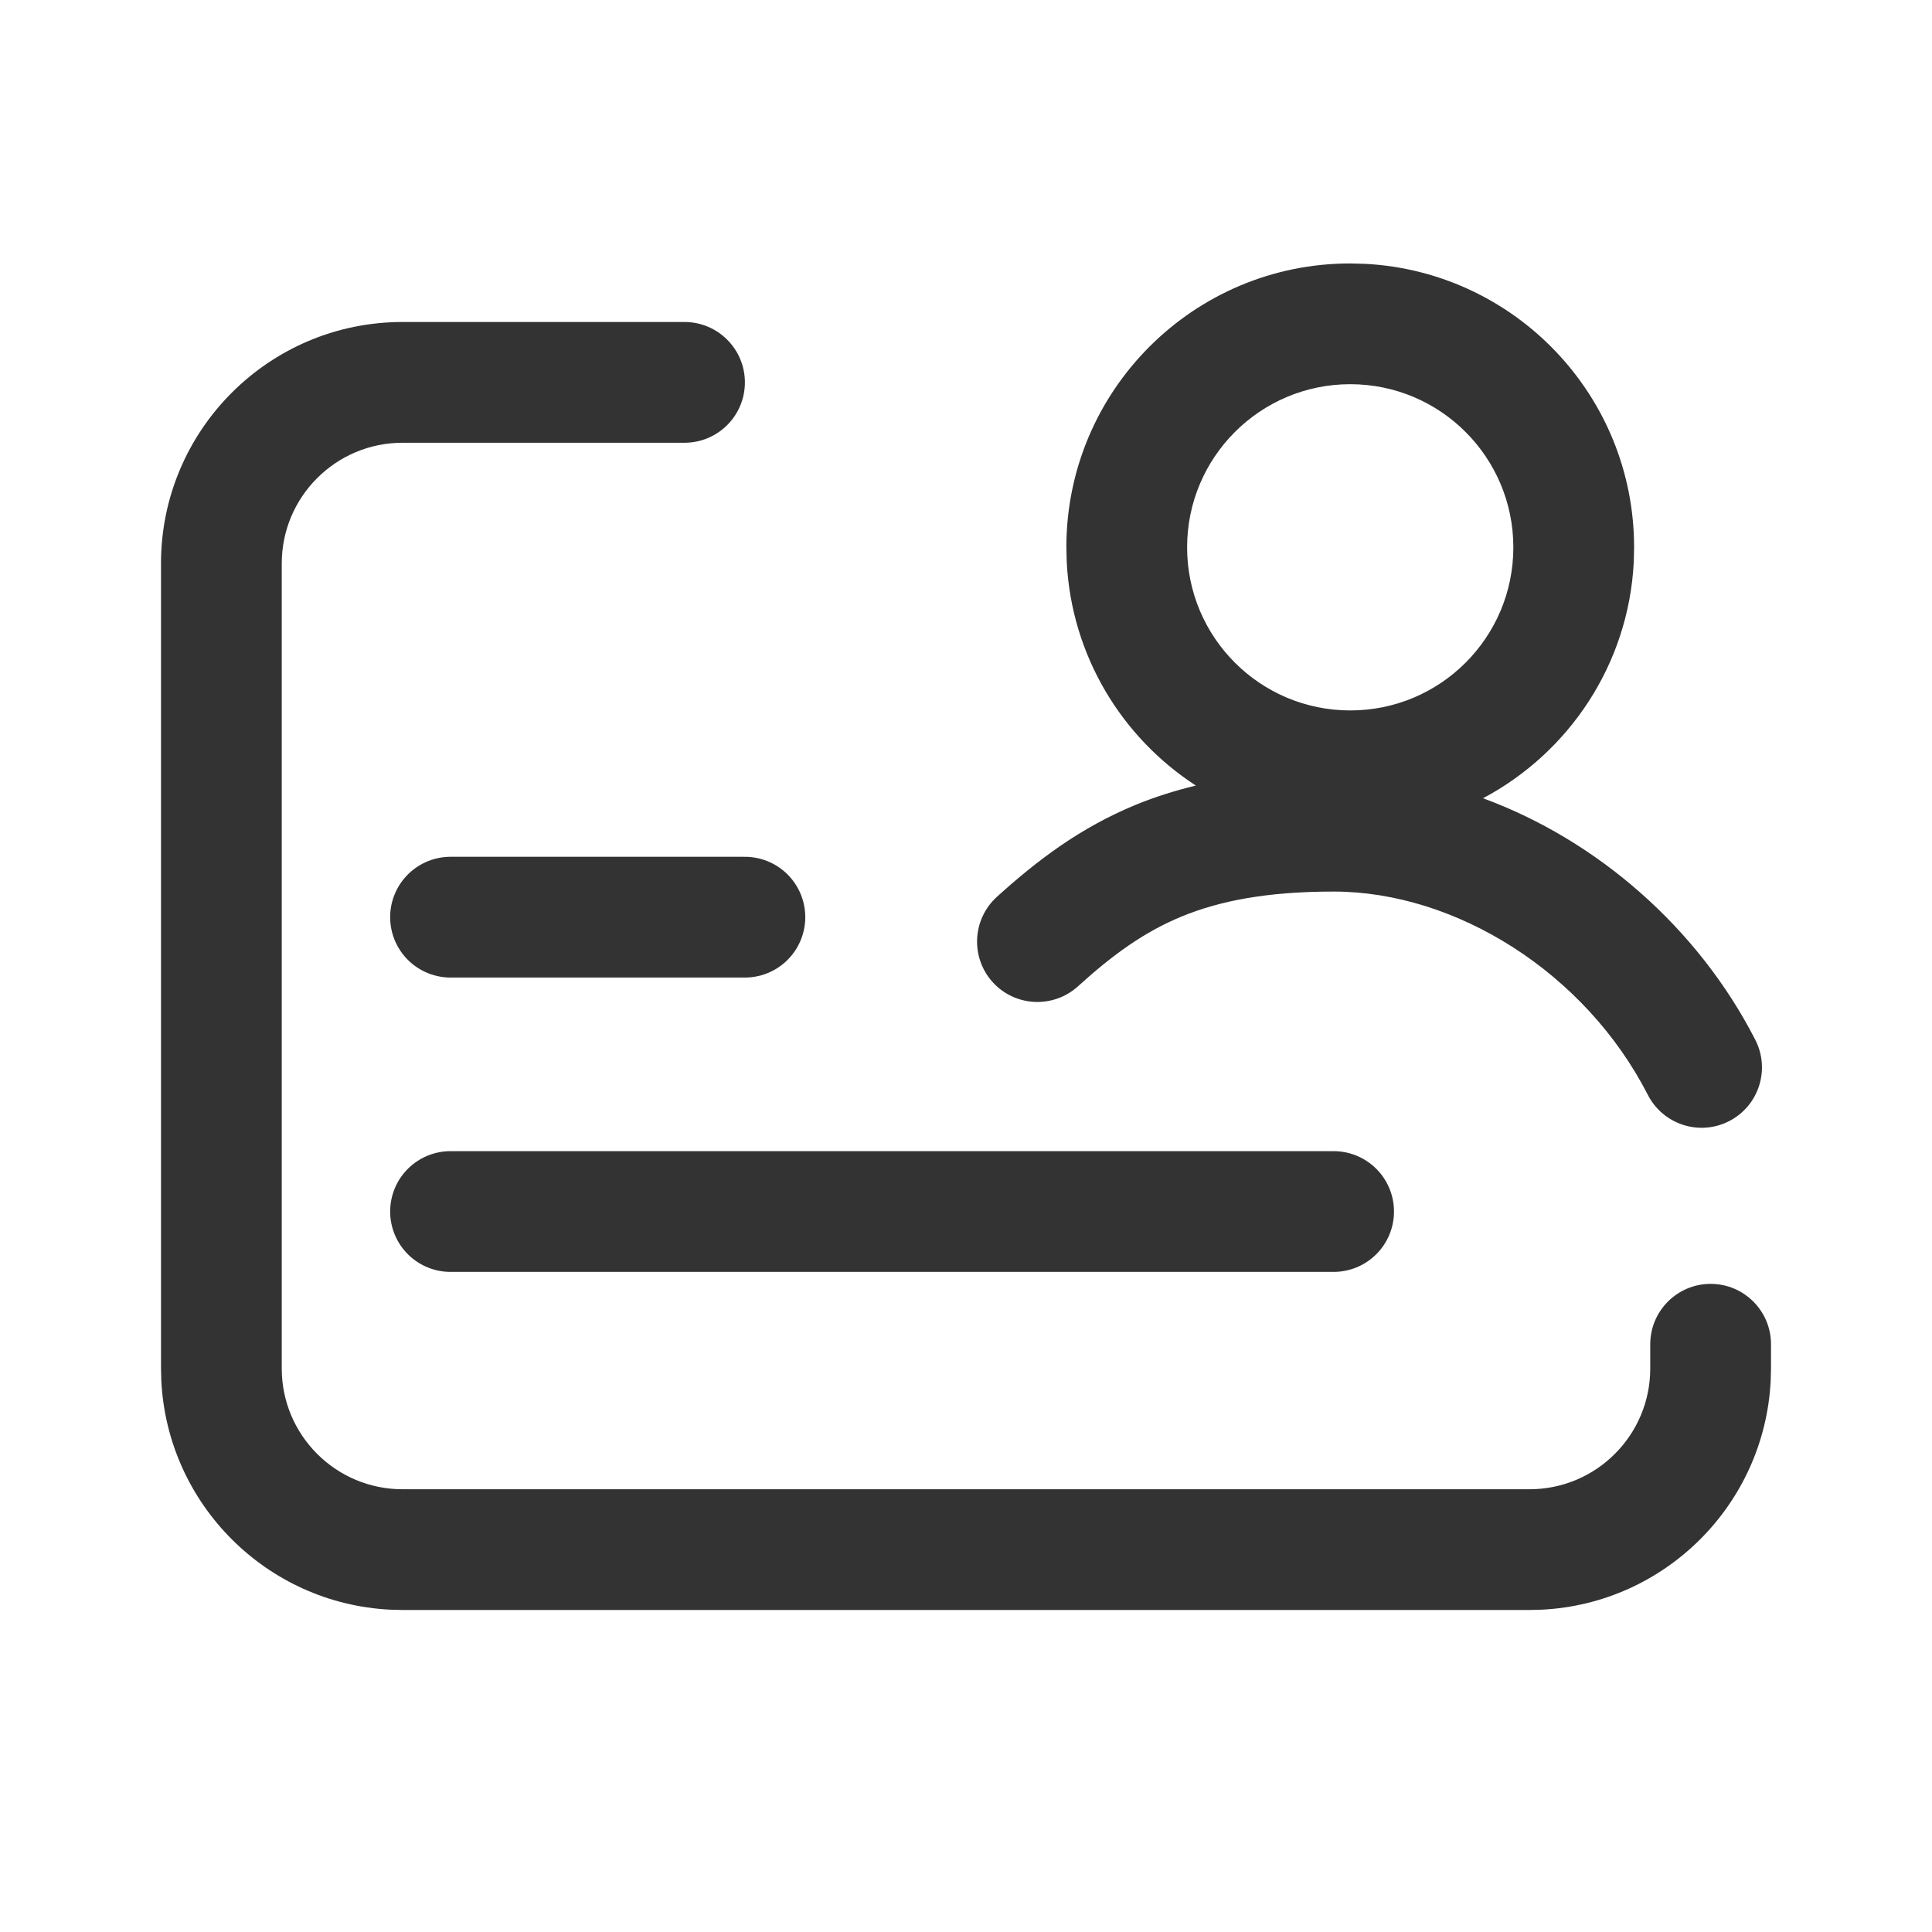
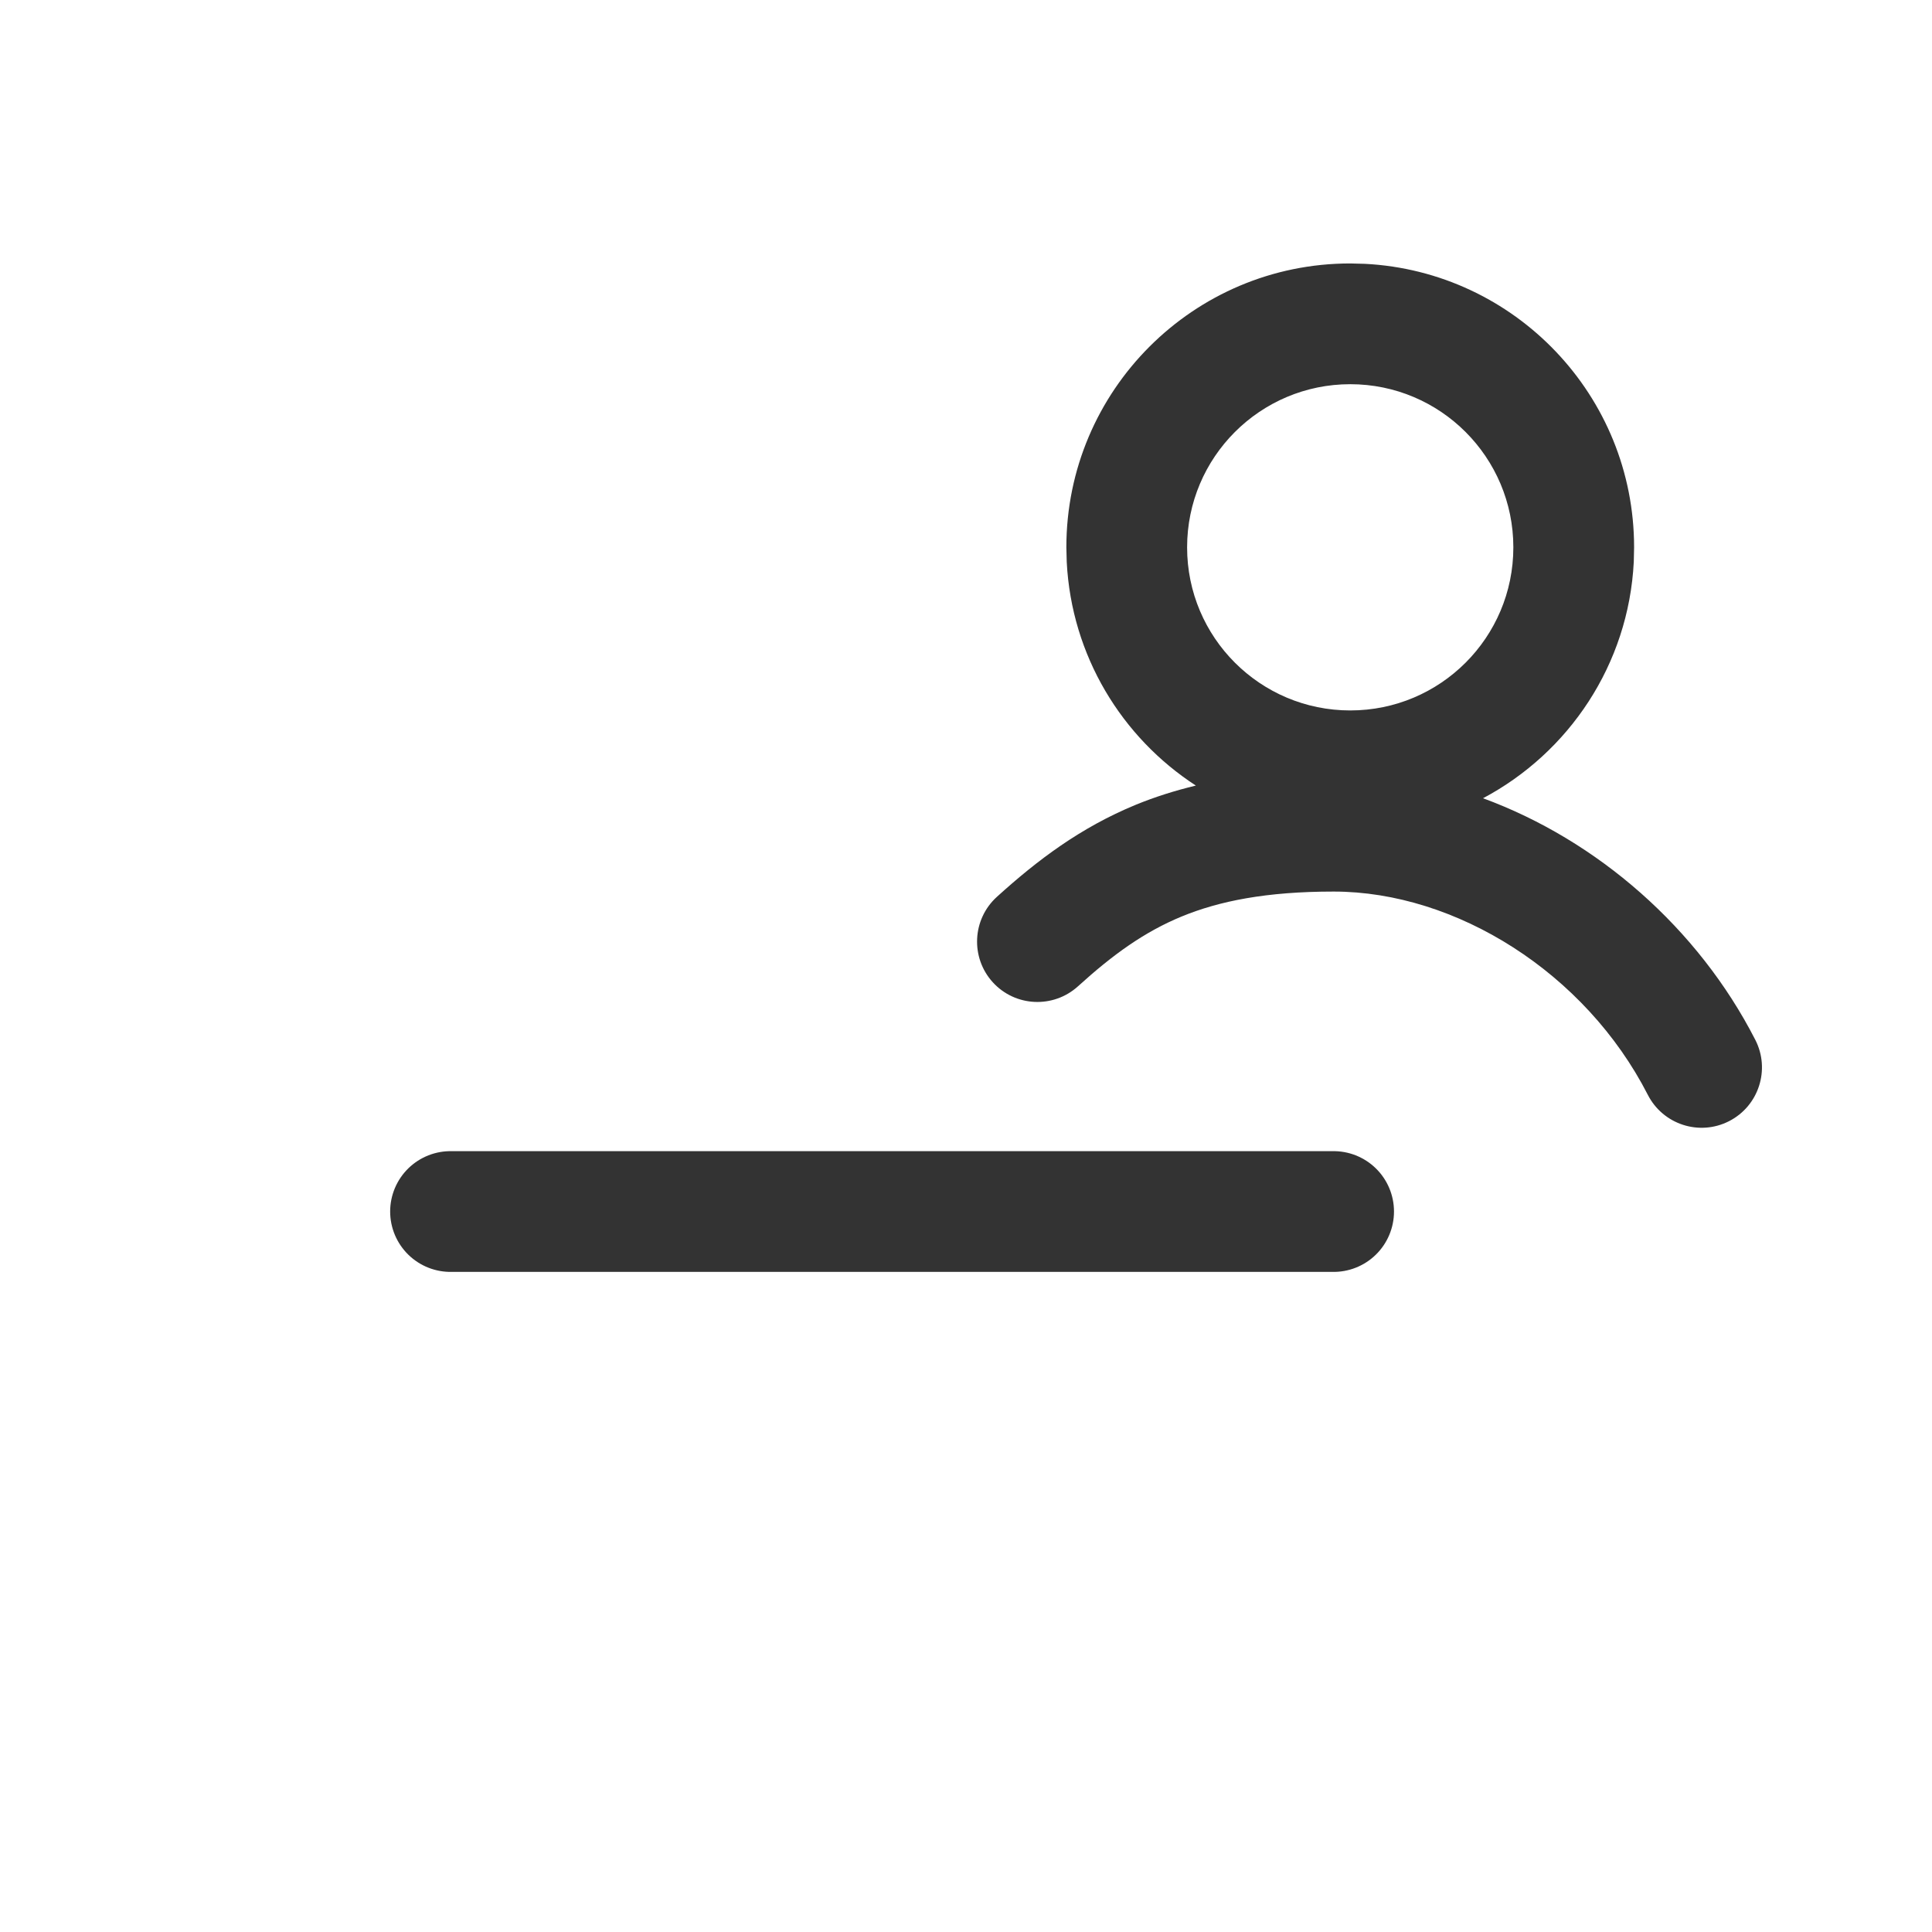
<svg xmlns="http://www.w3.org/2000/svg" width="36" height="36" viewBox="0 0 36 36" fill="none">
-   <path d="M8.395 17.09H13.88" stroke="black" stroke-opacity="0.8" stroke-width="2.25" stroke-linecap="round" />
  <path d="M8.395 22.575H24.85" stroke="black" stroke-opacity="0.8" stroke-width="2.25" stroke-linecap="round" />
  <path d="M25.432 4.916C28.227 5.058 30.449 7.369 30.449 10.199L30.443 10.471C30.346 12.383 29.233 14.026 27.634 14.874C29.768 15.659 31.642 17.294 32.708 19.377C32.991 19.93 32.772 20.608 32.219 20.891C31.666 21.174 30.988 20.954 30.705 20.401C29.541 18.126 27.133 16.614 24.851 16.613C23.588 16.613 22.713 16.792 22.02 17.077C21.326 17.363 20.741 17.784 20.087 18.378C19.627 18.795 18.916 18.762 18.498 18.302C18.081 17.842 18.115 17.13 18.575 16.712C19.331 16.026 20.136 15.419 21.163 14.996C21.517 14.851 21.888 14.733 22.283 14.638C20.902 13.741 19.966 12.218 19.877 10.471L19.87 10.199C19.87 7.278 22.239 4.909 25.16 4.909L25.432 4.916ZM25.16 7.159C23.482 7.159 22.12 8.52 22.12 10.199C22.12 11.878 23.482 13.238 25.16 13.238C26.839 13.238 28.199 11.878 28.199 10.199C28.199 8.521 26.839 7.159 25.16 7.159Z" fill="black" fill-opacity="0.8" />
-   <path d="M13.88 7.125C13.88 7.746 13.376 8.25 12.755 8.25H7.5C6.258 8.25 5.25 9.258 5.25 10.5V25.5C5.25 26.742 6.258 27.75 7.5 27.75H28.5C29.742 27.75 30.75 26.742 30.75 25.5V25.048C30.75 24.427 31.254 23.923 31.875 23.923C32.496 23.923 33 24.427 33 25.048V25.5L32.994 25.731C32.877 28.032 31.032 29.878 28.731 29.994L28.5 30H7.5L7.269 29.994C4.968 29.878 3.123 28.032 3.006 25.731L3 25.5V10.5C3 8.015 5.015 6 7.5 6H12.755C13.376 6 13.88 6.504 13.88 7.125Z" fill="black" fill-opacity="0.8" />
</svg>